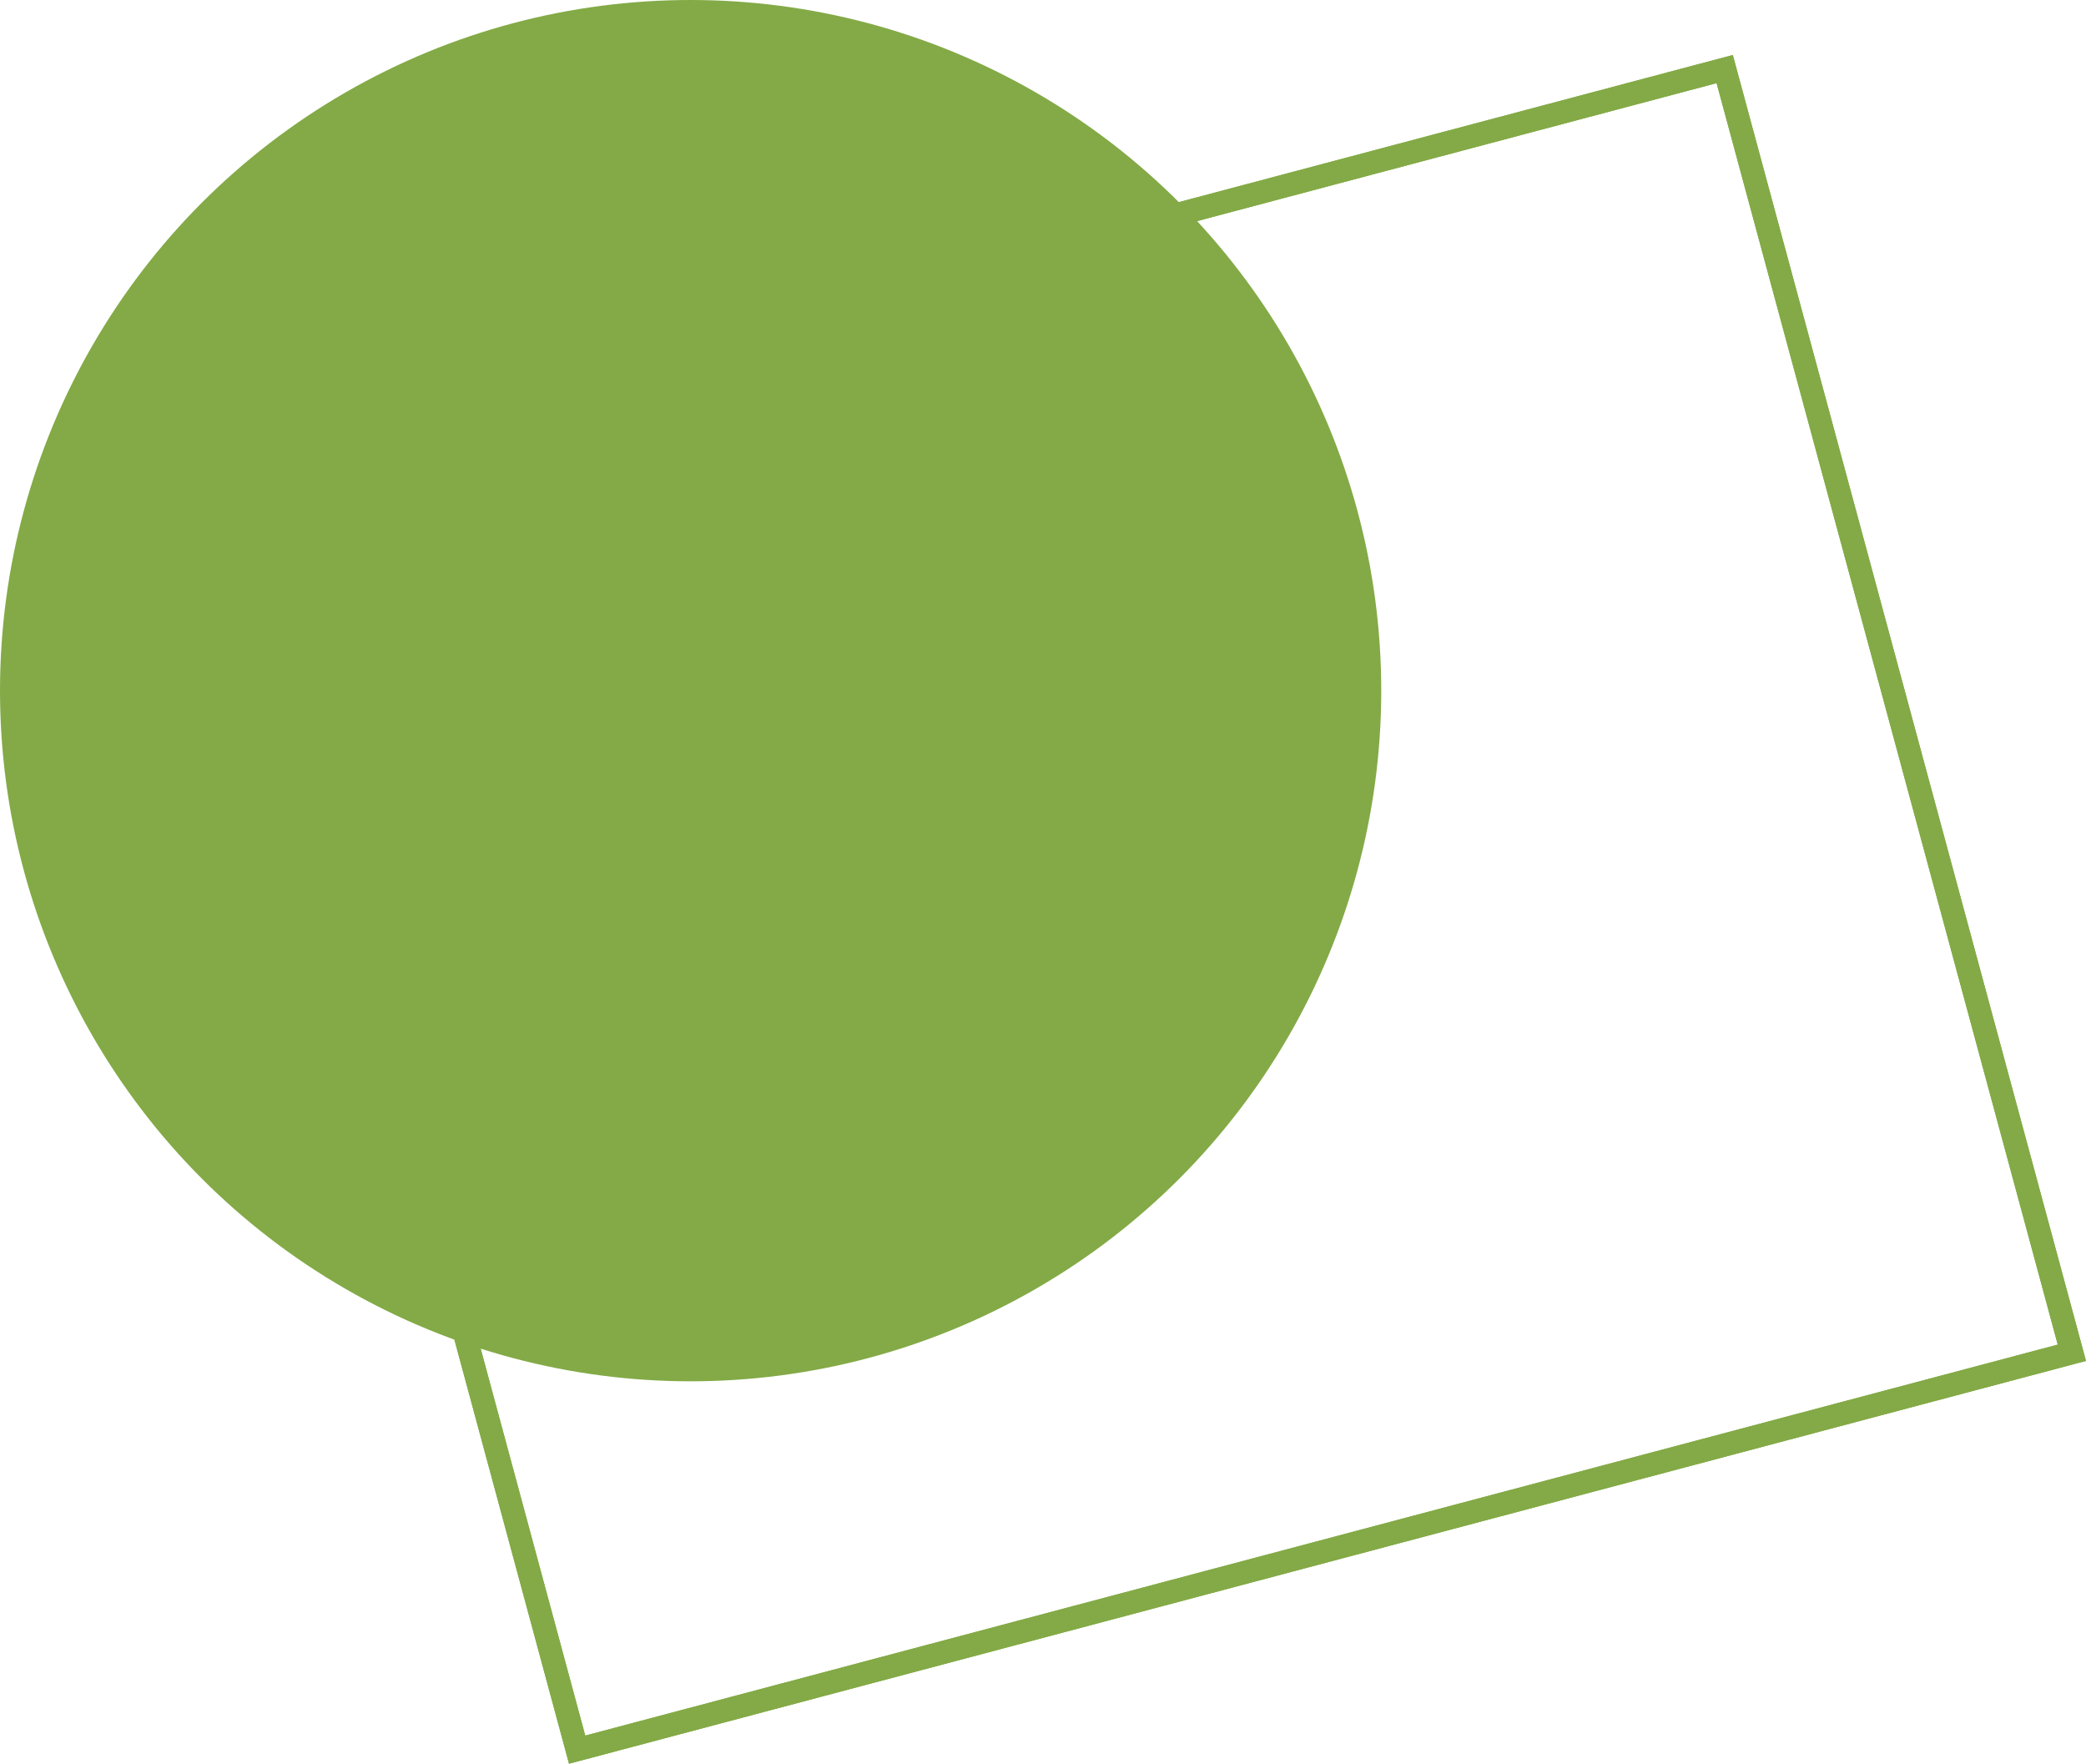
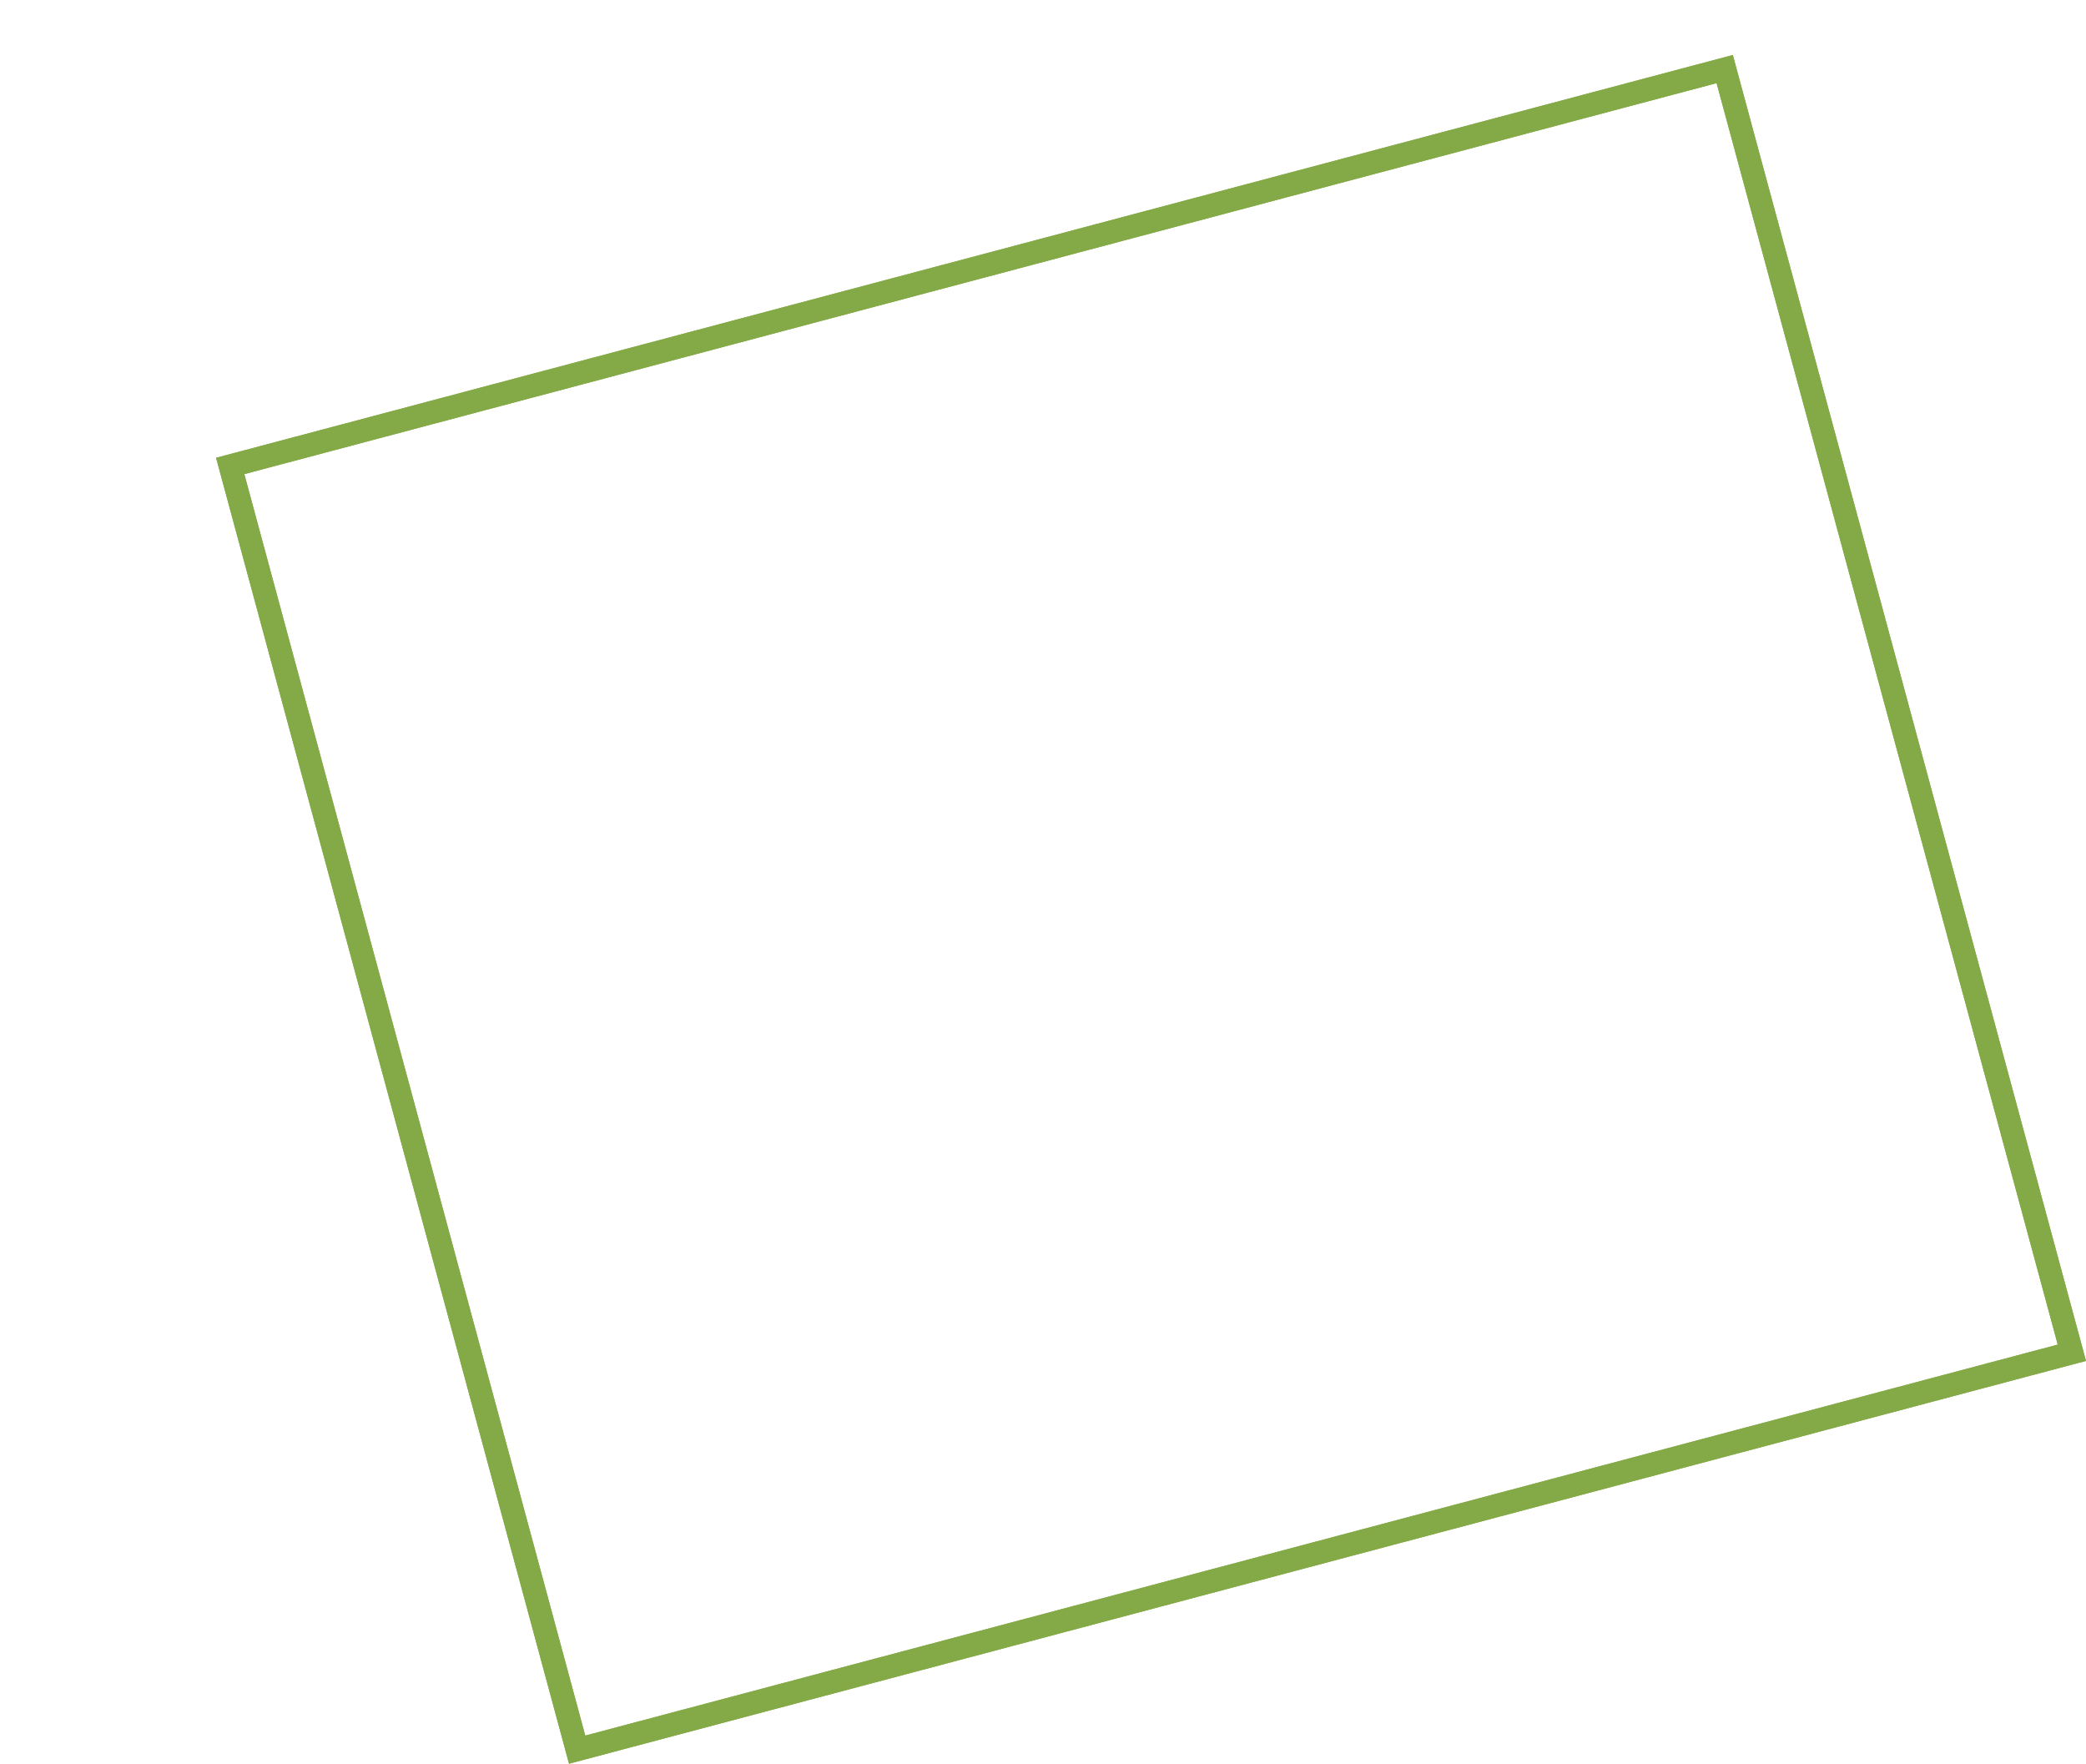
<svg xmlns="http://www.w3.org/2000/svg" id="Layer_2" data-name="Layer 2" width="90.614" height="76.611" viewBox="0 0 90.614 76.611">
  <g id="explore_icon_01.svg" data-name="explore icon 01.svg">
-     <circle id="Ellipse_1" data-name="Ellipse 1" cx="30" cy="30" r="30" fill="#83aa46" />
    <path id="Rectangle_1_copy_6" data-name="Rectangle 1 copy 6" d="M10,20.24,74.92,3,90,58.76,25.07,76Z" fill="none" stroke="#83aa46" stroke-miterlimit="10" stroke-width="1" />
    <path id="Path_1" data-name="Path 1" d="M10,20.24,74.92,3,90,58.76,25.07,76Z" fill="none" stroke="#83aa46" stroke-miterlimit="10" stroke-width="1" />
  </g>
</svg>